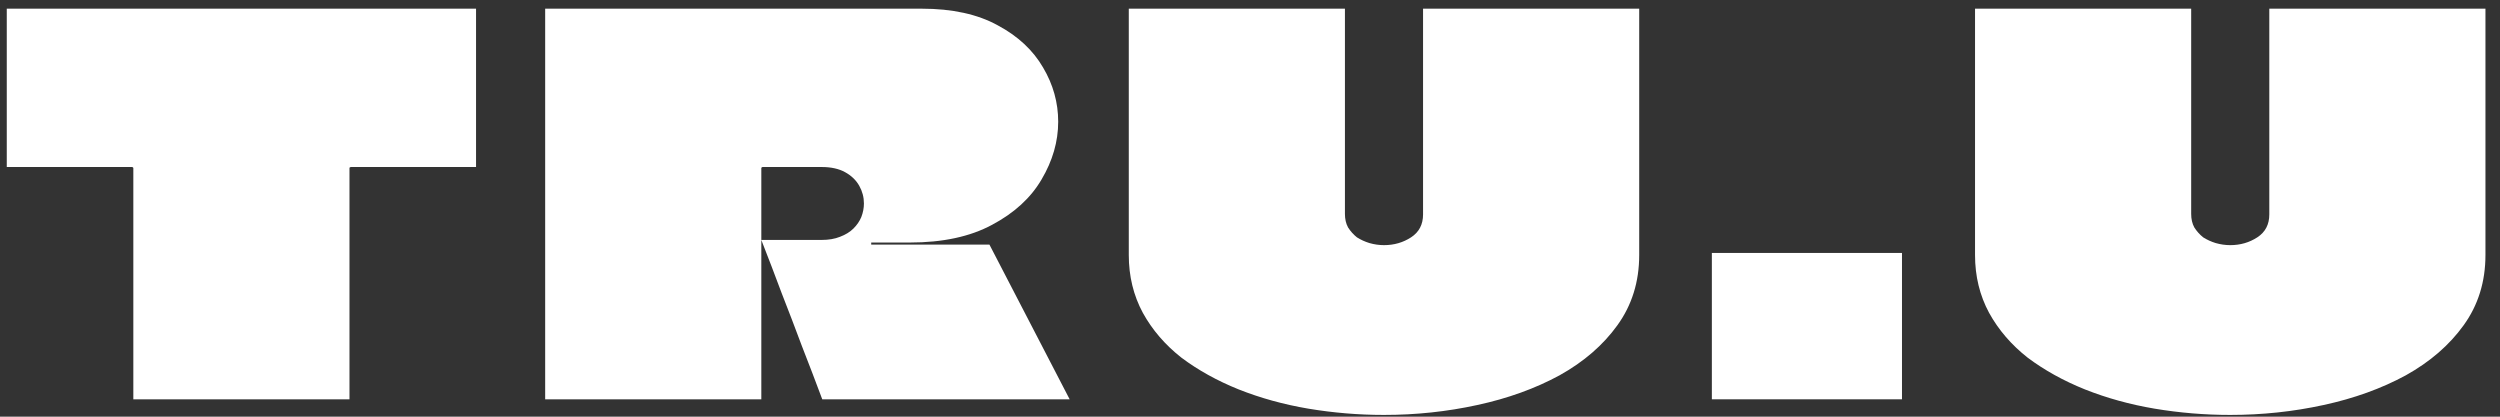
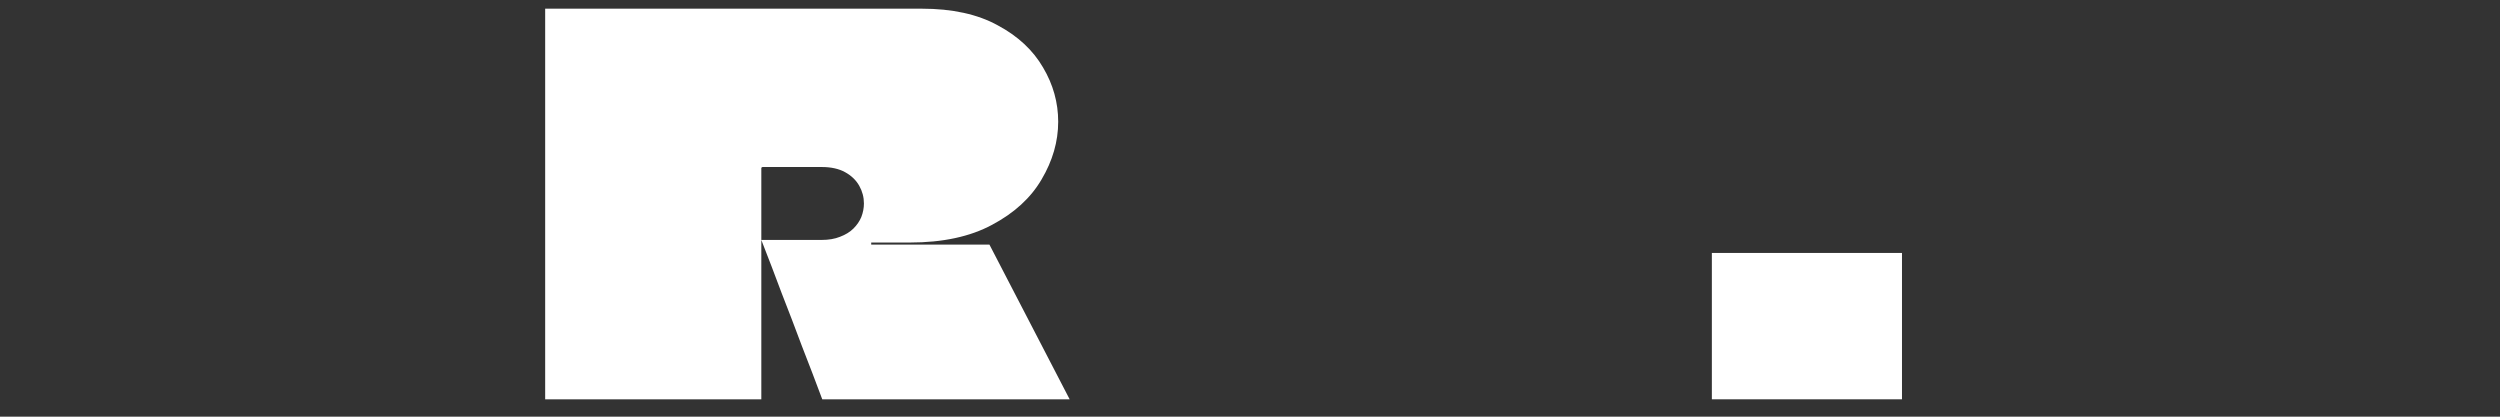
<svg xmlns="http://www.w3.org/2000/svg" width="144" height="24" viewBox="0 0 144 24" fill="none">
  <rect x="0" y="0" width="144" height="24" fill="#333333" stroke="none" />
-   <path d="M113.762 0.5H126.212C126.212 2.68 126.212 4.72 126.212 6.62C126.212 8.52 126.212 10.42 126.212 12.32C126.212 12.62 126.272 12.88 126.392 13.1C126.532 13.32 126.702 13.51 126.902 13.67C127.122 13.81 127.362 13.92 127.622 14C127.902 14.08 128.182 14.12 128.462 14.12C129.042 14.12 129.562 13.97 130.022 13.67C130.482 13.37 130.712 12.93 130.712 12.35C130.712 11.39 130.712 10.44 130.712 9.5C130.712 8.56 130.712 7.61 130.712 6.65C130.712 5.69 130.712 4.7 130.712 3.68C130.712 2.66 130.712 1.6 130.712 0.5H143.162C143.162 2.02 143.162 3.58 143.162 5.18C143.162 6.78 143.162 8.39 143.162 10.01C143.162 11.61 143.162 13.17 143.162 14.69C143.162 16.23 142.742 17.58 141.902 18.74C141.082 19.88 139.972 20.84 138.572 21.62C137.172 22.38 135.592 22.95 133.832 23.33C132.092 23.71 130.302 23.9 128.462 23.9C127.002 23.9 125.552 23.78 124.112 23.54C122.692 23.3 121.352 22.93 120.092 22.43C118.852 21.93 117.752 21.32 116.792 20.6C115.852 19.86 115.112 19 114.572 18.02C114.032 17.02 113.762 15.91 113.762 14.69C113.762 13.93 113.762 13.15 113.762 12.35C113.762 11.53 113.762 10.72 113.762 9.92C113.762 8.86 113.762 7.8 113.762 6.74C113.762 5.68 113.762 4.63 113.762 3.59C113.762 2.53 113.762 1.5 113.762 0.5Z" fill="white" />
  <path d="M98.603 23V14.57H109.554V23H98.603Z" fill="white" />
-   <path d="M65.018 0.5H77.468C77.468 2.68 77.468 4.72 77.468 6.62C77.468 8.52 77.468 10.42 77.468 12.32C77.468 12.62 77.528 12.88 77.648 13.1C77.788 13.32 77.958 13.51 78.158 13.67C78.378 13.81 78.618 13.92 78.878 14C79.158 14.08 79.438 14.12 79.718 14.12C80.298 14.12 80.818 13.97 81.278 13.67C81.738 13.37 81.968 12.93 81.968 12.35C81.968 11.39 81.968 10.44 81.968 9.5C81.968 8.56 81.968 7.61 81.968 6.65C81.968 5.69 81.968 4.7 81.968 3.68C81.968 2.66 81.968 1.6 81.968 0.5H94.418C94.418 2.02 94.418 3.58 94.418 5.18C94.418 6.78 94.418 8.39 94.418 10.01C94.418 11.61 94.418 13.17 94.418 14.69C94.418 16.23 93.998 17.58 93.158 18.74C92.338 19.88 91.228 20.84 89.828 21.62C88.428 22.38 86.848 22.95 85.088 23.33C83.348 23.71 81.558 23.9 79.718 23.9C78.258 23.9 76.808 23.78 75.368 23.54C73.948 23.3 72.608 22.93 71.348 22.43C70.108 21.93 69.008 21.32 68.048 20.6C67.108 19.86 66.368 19 65.828 18.02C65.288 17.02 65.018 15.91 65.018 14.69C65.018 13.93 65.018 13.15 65.018 12.35C65.018 11.53 65.018 10.72 65.018 9.92C65.018 8.86 65.018 7.8 65.018 6.74C65.018 5.68 65.018 4.63 65.018 3.59C65.018 2.53 65.018 1.5 65.018 0.5Z" fill="white" />
  <path d="M31.402 0.5H53.092C54.852 0.5 56.312 0.82 57.472 1.46C58.632 2.08 59.502 2.89 60.082 3.89C60.662 4.87 60.952 5.91 60.952 7.01C60.952 8.15 60.632 9.26 59.992 10.34C59.372 11.4 58.422 12.27 57.142 12.95C55.882 13.63 54.302 13.97 52.402 13.97C52.322 13.97 52.122 13.97 51.802 13.97C51.482 13.97 51.152 13.97 50.812 13.97C50.492 13.97 50.282 13.97 50.182 13.97C50.182 13.97 50.182 13.98 50.182 14C50.182 14.02 50.182 14.03 50.182 14.03C50.182 14.03 50.182 14.04 50.182 14.06C50.182 14.06 50.182 14.07 50.182 14.09H56.992L61.612 23H47.362C46.982 21.98 46.592 20.96 46.192 19.94C45.812 18.92 45.422 17.9 45.022 16.88C44.642 15.86 44.252 14.84 43.852 13.82H47.332C47.732 13.82 48.082 13.76 48.382 13.64C48.702 13.52 48.962 13.36 49.162 13.16C49.362 12.96 49.512 12.74 49.612 12.5C49.712 12.24 49.762 11.98 49.762 11.72C49.762 11.36 49.672 11.02 49.492 10.7C49.312 10.38 49.042 10.12 48.682 9.92C48.322 9.72 47.872 9.62 47.332 9.62H43.912C43.912 9.62 43.902 9.63 43.882 9.65C43.882 9.65 43.872 9.65 43.852 9.65C43.852 9.65 43.852 9.66 43.852 9.68C43.852 10.98 43.852 11.94 43.852 12.56C43.852 13.16 43.852 13.54 43.852 13.7C43.852 13.84 43.852 13.89 43.852 13.85C43.852 13.85 43.852 13.96 43.852 14.18C43.852 14.38 43.852 14.66 43.852 15.02C43.852 15.38 43.852 15.79 43.852 16.25C43.852 16.91 43.852 17.64 43.852 18.44C43.852 19.24 43.852 20.04 43.852 20.84C43.852 21.62 43.852 22.34 43.852 23H31.402C31.402 21.72 31.402 20.44 31.402 19.16C31.402 17.86 31.402 16.57 31.402 15.29C31.402 14.01 31.402 12.73 31.402 11.45C31.402 10.15 31.402 8.86 31.402 7.58C31.402 6.4 31.402 5.22 31.402 4.04C31.402 2.86 31.402 1.68 31.402 0.5Z" fill="white" />
-   <path d="M27.42 0.5V9.62H20.19C20.19 9.62 20.18 9.63 20.16 9.65C20.16 9.65 20.15 9.65 20.13 9.65C20.13 9.65 20.13 9.66 20.13 9.68C20.13 10.56 20.13 11.45 20.13 12.35C20.13 13.23 20.13 14.12 20.13 15.02C20.13 15.9 20.13 16.79 20.13 17.69C20.13 18.57 20.13 19.46 20.13 20.36C20.13 21.24 20.13 22.12 20.13 23H7.68C7.68 21.52 7.68 20.04 7.68 18.56C7.68 17.08 7.68 15.6 7.68 14.12C7.68 12.64 7.68 11.16 7.68 9.68C7.68 9.66 7.67 9.65 7.65 9.65C7.65 9.63 7.64 9.62 7.62 9.62H0.39V0.5H27.42Z" fill="white" />
</svg>